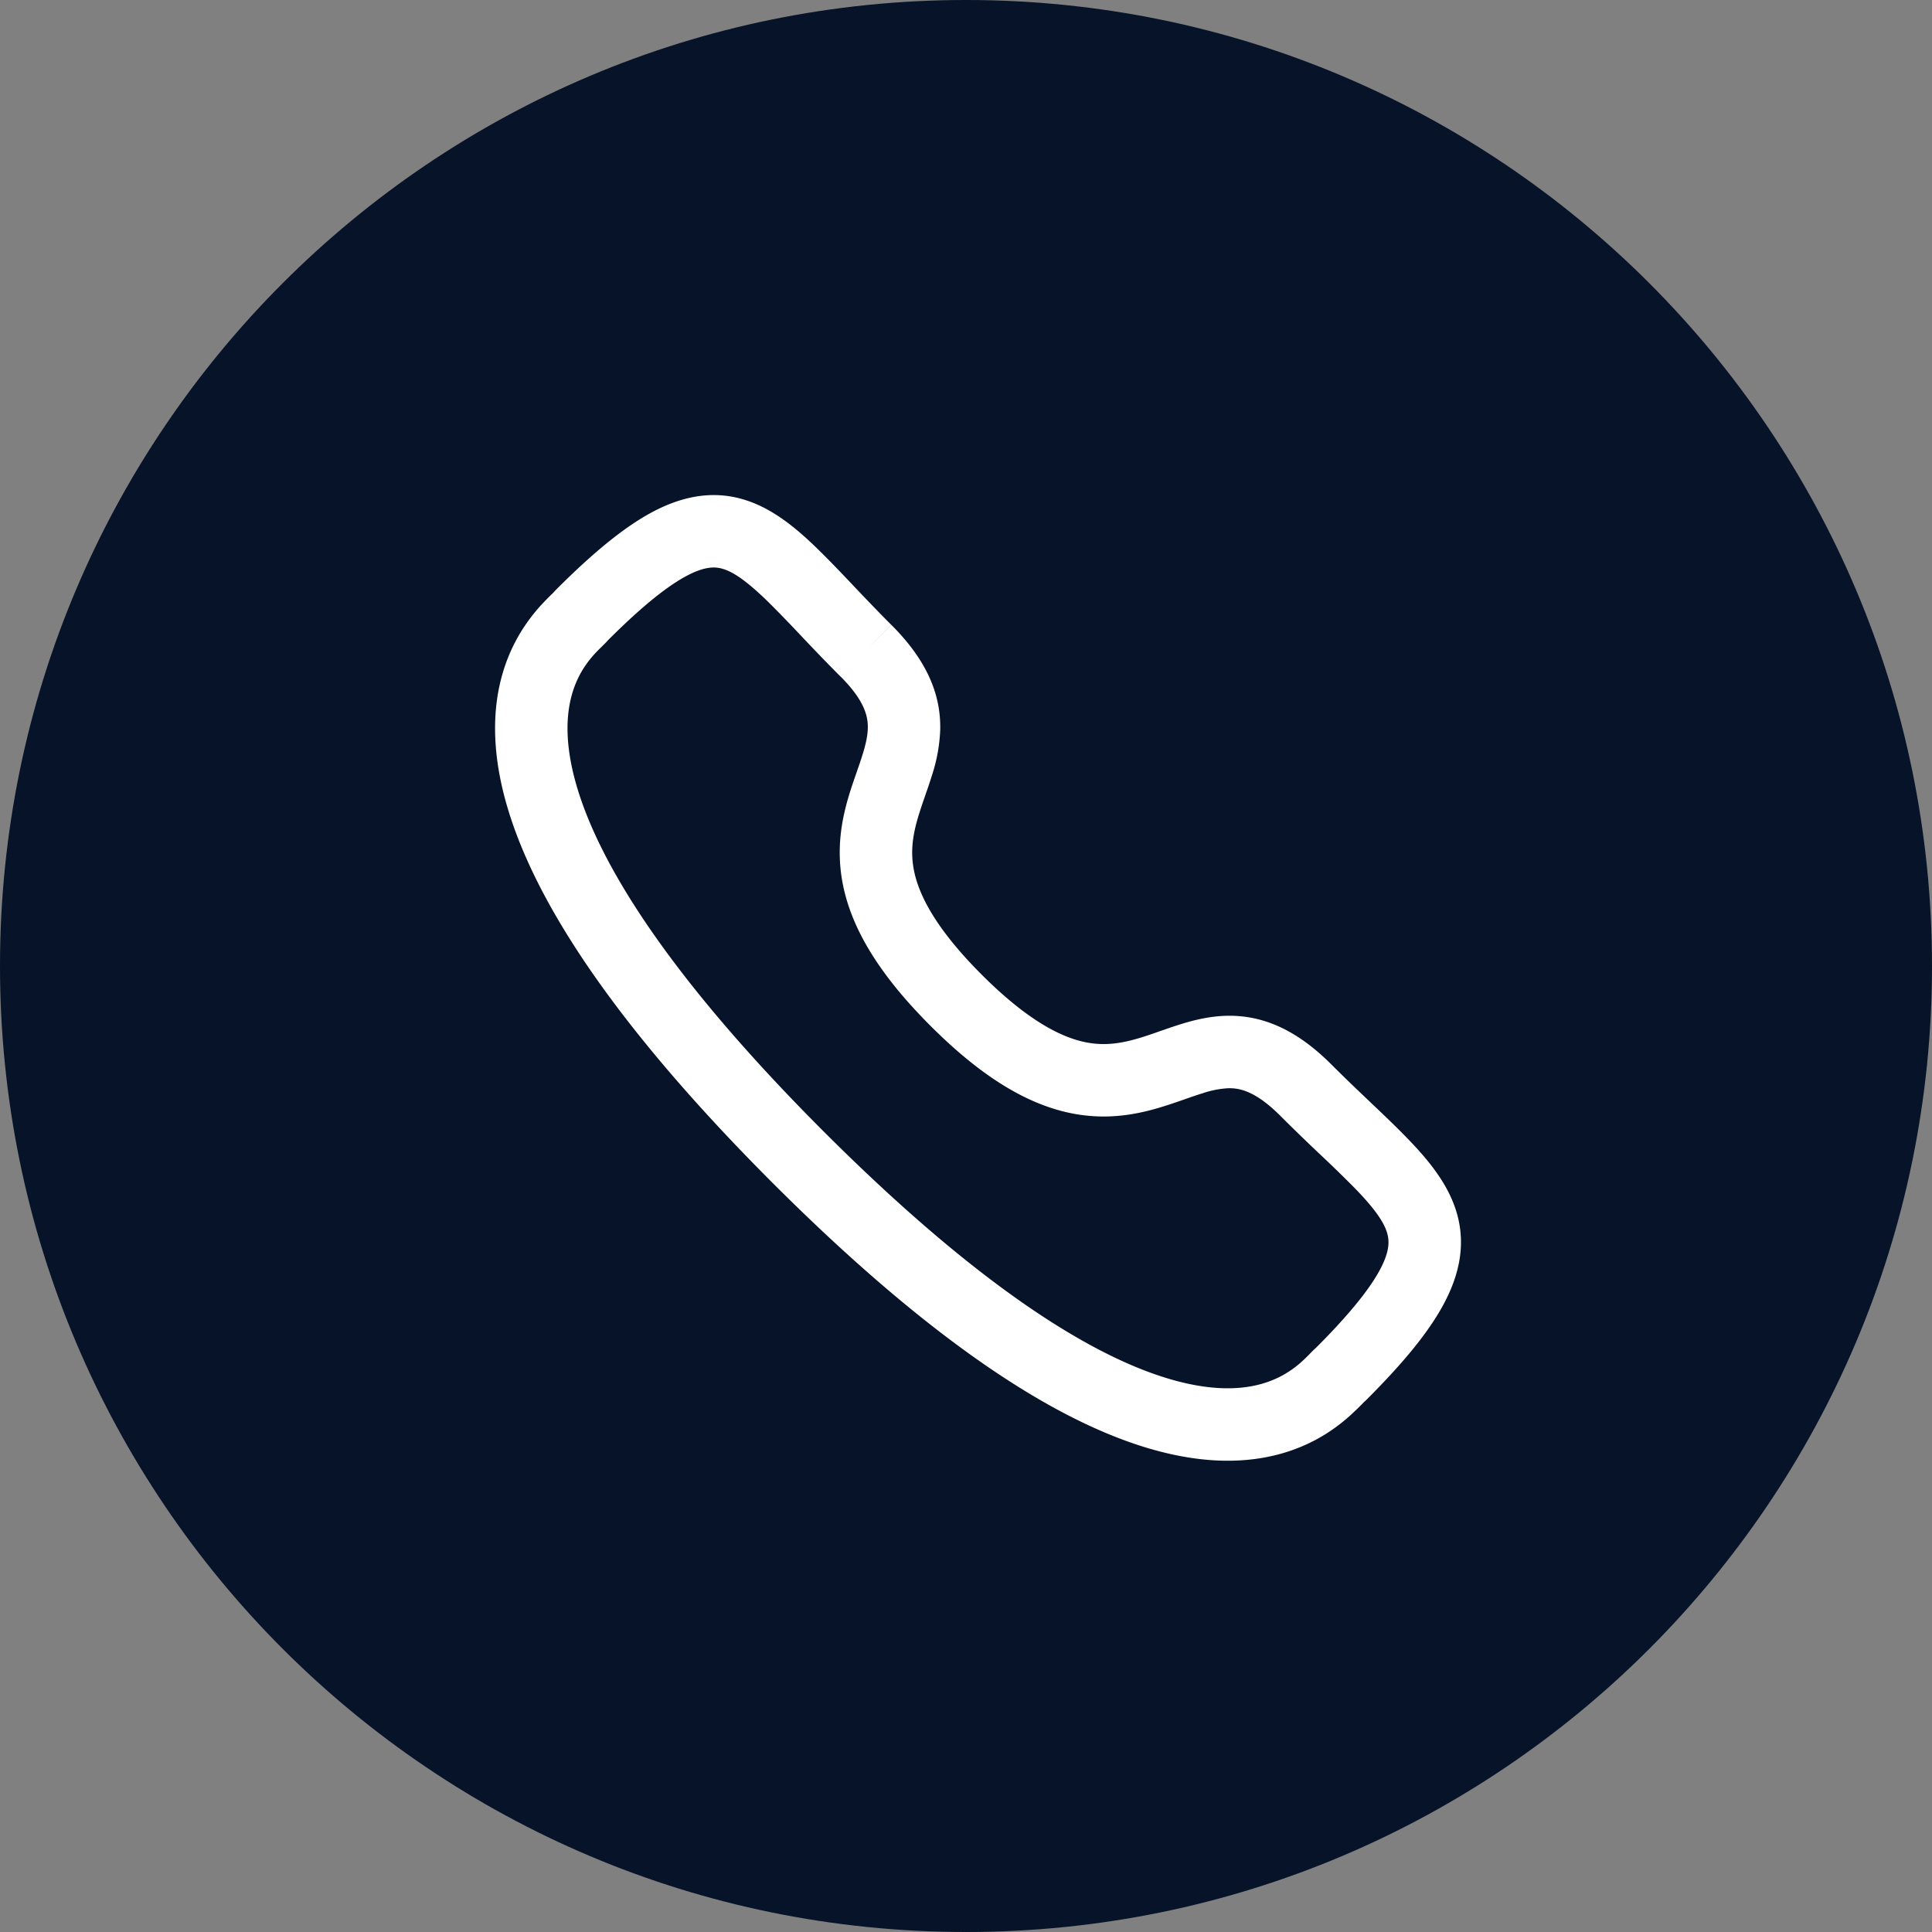
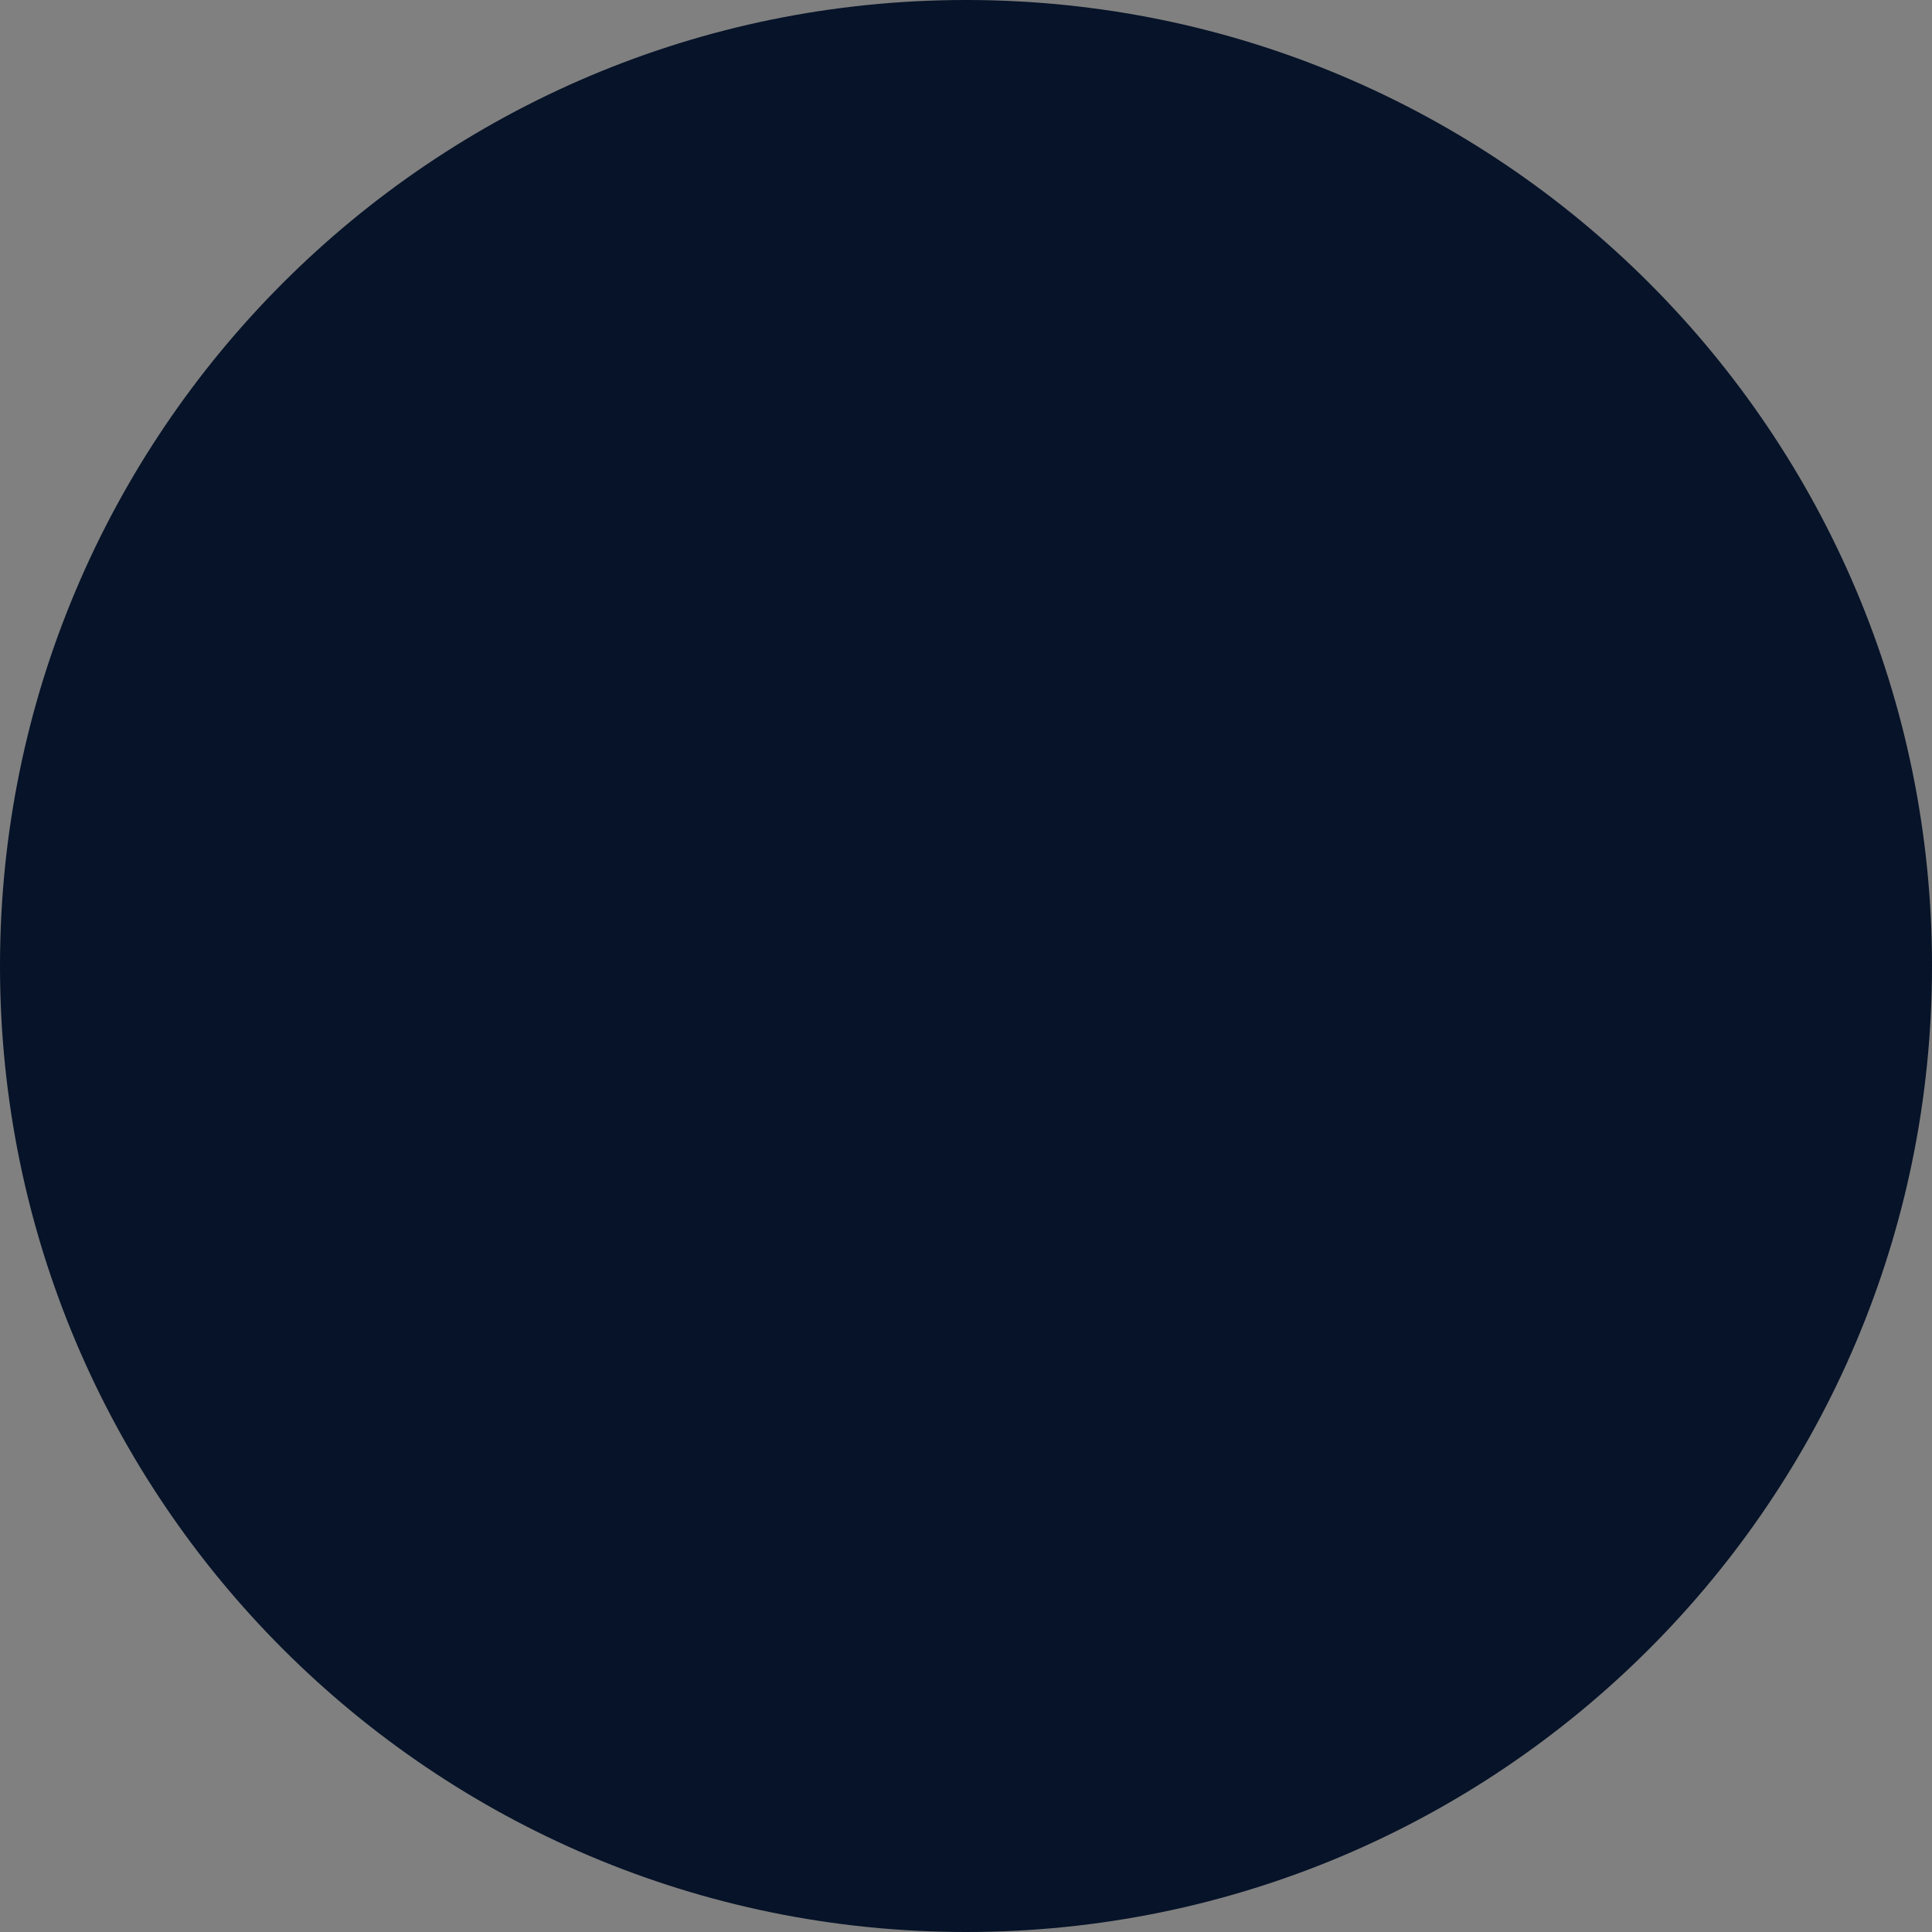
<svg xmlns="http://www.w3.org/2000/svg" width="40" height="40" fill="none">
  <rect width="100%" height="100%" fill="#808080" stroke="none" />
  <path d="M0 20c0 11.046 8.954 20 20 20s20-8.954 20-20S31.046 0 20 0 0 8.954 0 20Z" fill="#061328" />
-   <path fill-rule="evenodd" clip-rule="evenodd" d="M12.595 13.248c-.042.048-.086.09-.11.114a.421.421 0 0 1-.007.007l-.007.007c-.04.04-.08.078-.123.123-.088.093-.187.21-.28.36-.177.288-.354.735-.312 1.422.087 1.42 1.116 3.964 5.308 8.156 4.192 4.187 6.736 5.214 8.156 5.3.687.041 1.135-.136 1.423-.314.15-.092.267-.191.36-.28.045-.043.084-.081.123-.122l.007-.007a.452.452 0 0 1 .007-.007 1.86 1.86 0 0 1 .114-.11c.727-.729 1.134-1.252 1.337-1.648.188-.368.176-.577.12-.746-.073-.223-.265-.497-.671-.913a26.263 26.263 0 0 0-.685-.667l-.016-.015a41.028 41.028 0 0 1-.835-.81c-.509-.508-.838-.574-1.078-.567a1.977 1.977 0 0 0-.524.103c-.106.032-.215.07-.338.113l-.037.013c-.11.038-.23.08-.354.12-.563.183-1.273.348-2.136.137-.849-.208-1.748-.753-2.773-1.779-1.026-1.026-1.571-1.924-1.779-2.772-.211-.864-.047-1.573.135-2.137.04-.122.081-.242.12-.351l.013-.04c.043-.122.08-.23.112-.336.065-.212.098-.376.102-.524.006-.24-.061-.57-.572-1.079h-.002a44.32 44.32 0 0 1-.82-.849l-.005-.005a26.734 26.734 0 0 0-.665-.685c-.417-.407-.69-.6-.912-.674-.167-.056-.375-.068-.743.12-.397.204-.922.612-1.653 1.342Zm5.86-.31-.531.53.53-.531c.728.726 1.03 1.433 1.012 2.176a3.432 3.432 0 0 1-.167.928 10.92 10.92 0 0 1-.13.39l-.013.04c-.039.11-.075.214-.108.318-.146.453-.221.848-.106 1.32.12.487.468 1.154 1.382 2.069.914.914 1.582 1.262 2.069 1.382.471.115.866.04 1.319-.107.105-.034.209-.07.32-.11.013-.003.025-.008.037-.012.123-.043.255-.089.39-.13.27-.084.584-.16.927-.17.744-.02 1.451.28 2.178 1.007.285.285.556.543.813.787l.012.012c.258.244.505.48.725.706.426.437.833.918 1.022 1.49.207.626.12 1.252-.21 1.898-.313.614-.862 1.277-1.632 2.047a.767.767 0 0 1-.05.046l-.041.042-.009.009a5.168 5.168 0 0 1-.16.157 3.693 3.693 0 0 1-.603.468c-.533.329-1.284.595-2.3.534-1.989-.12-4.87-1.482-9.127-5.735-4.258-4.259-5.624-7.139-5.745-9.127-.062-1.016.204-1.768.533-2.301a3.69 3.69 0 0 1 .468-.604c.062-.065.118-.12.157-.16l.01-.008.041-.041a.74.74 0 0 1 .046-.05c.772-.773 1.436-1.322 2.05-1.637.647-.33 1.274-.417 1.9-.208.571.19 1.052.598 1.487 1.025.224.218.458.465.701.72l.004.005c.247.26.509.535.798.825Z" fill="#fff" />
</svg>